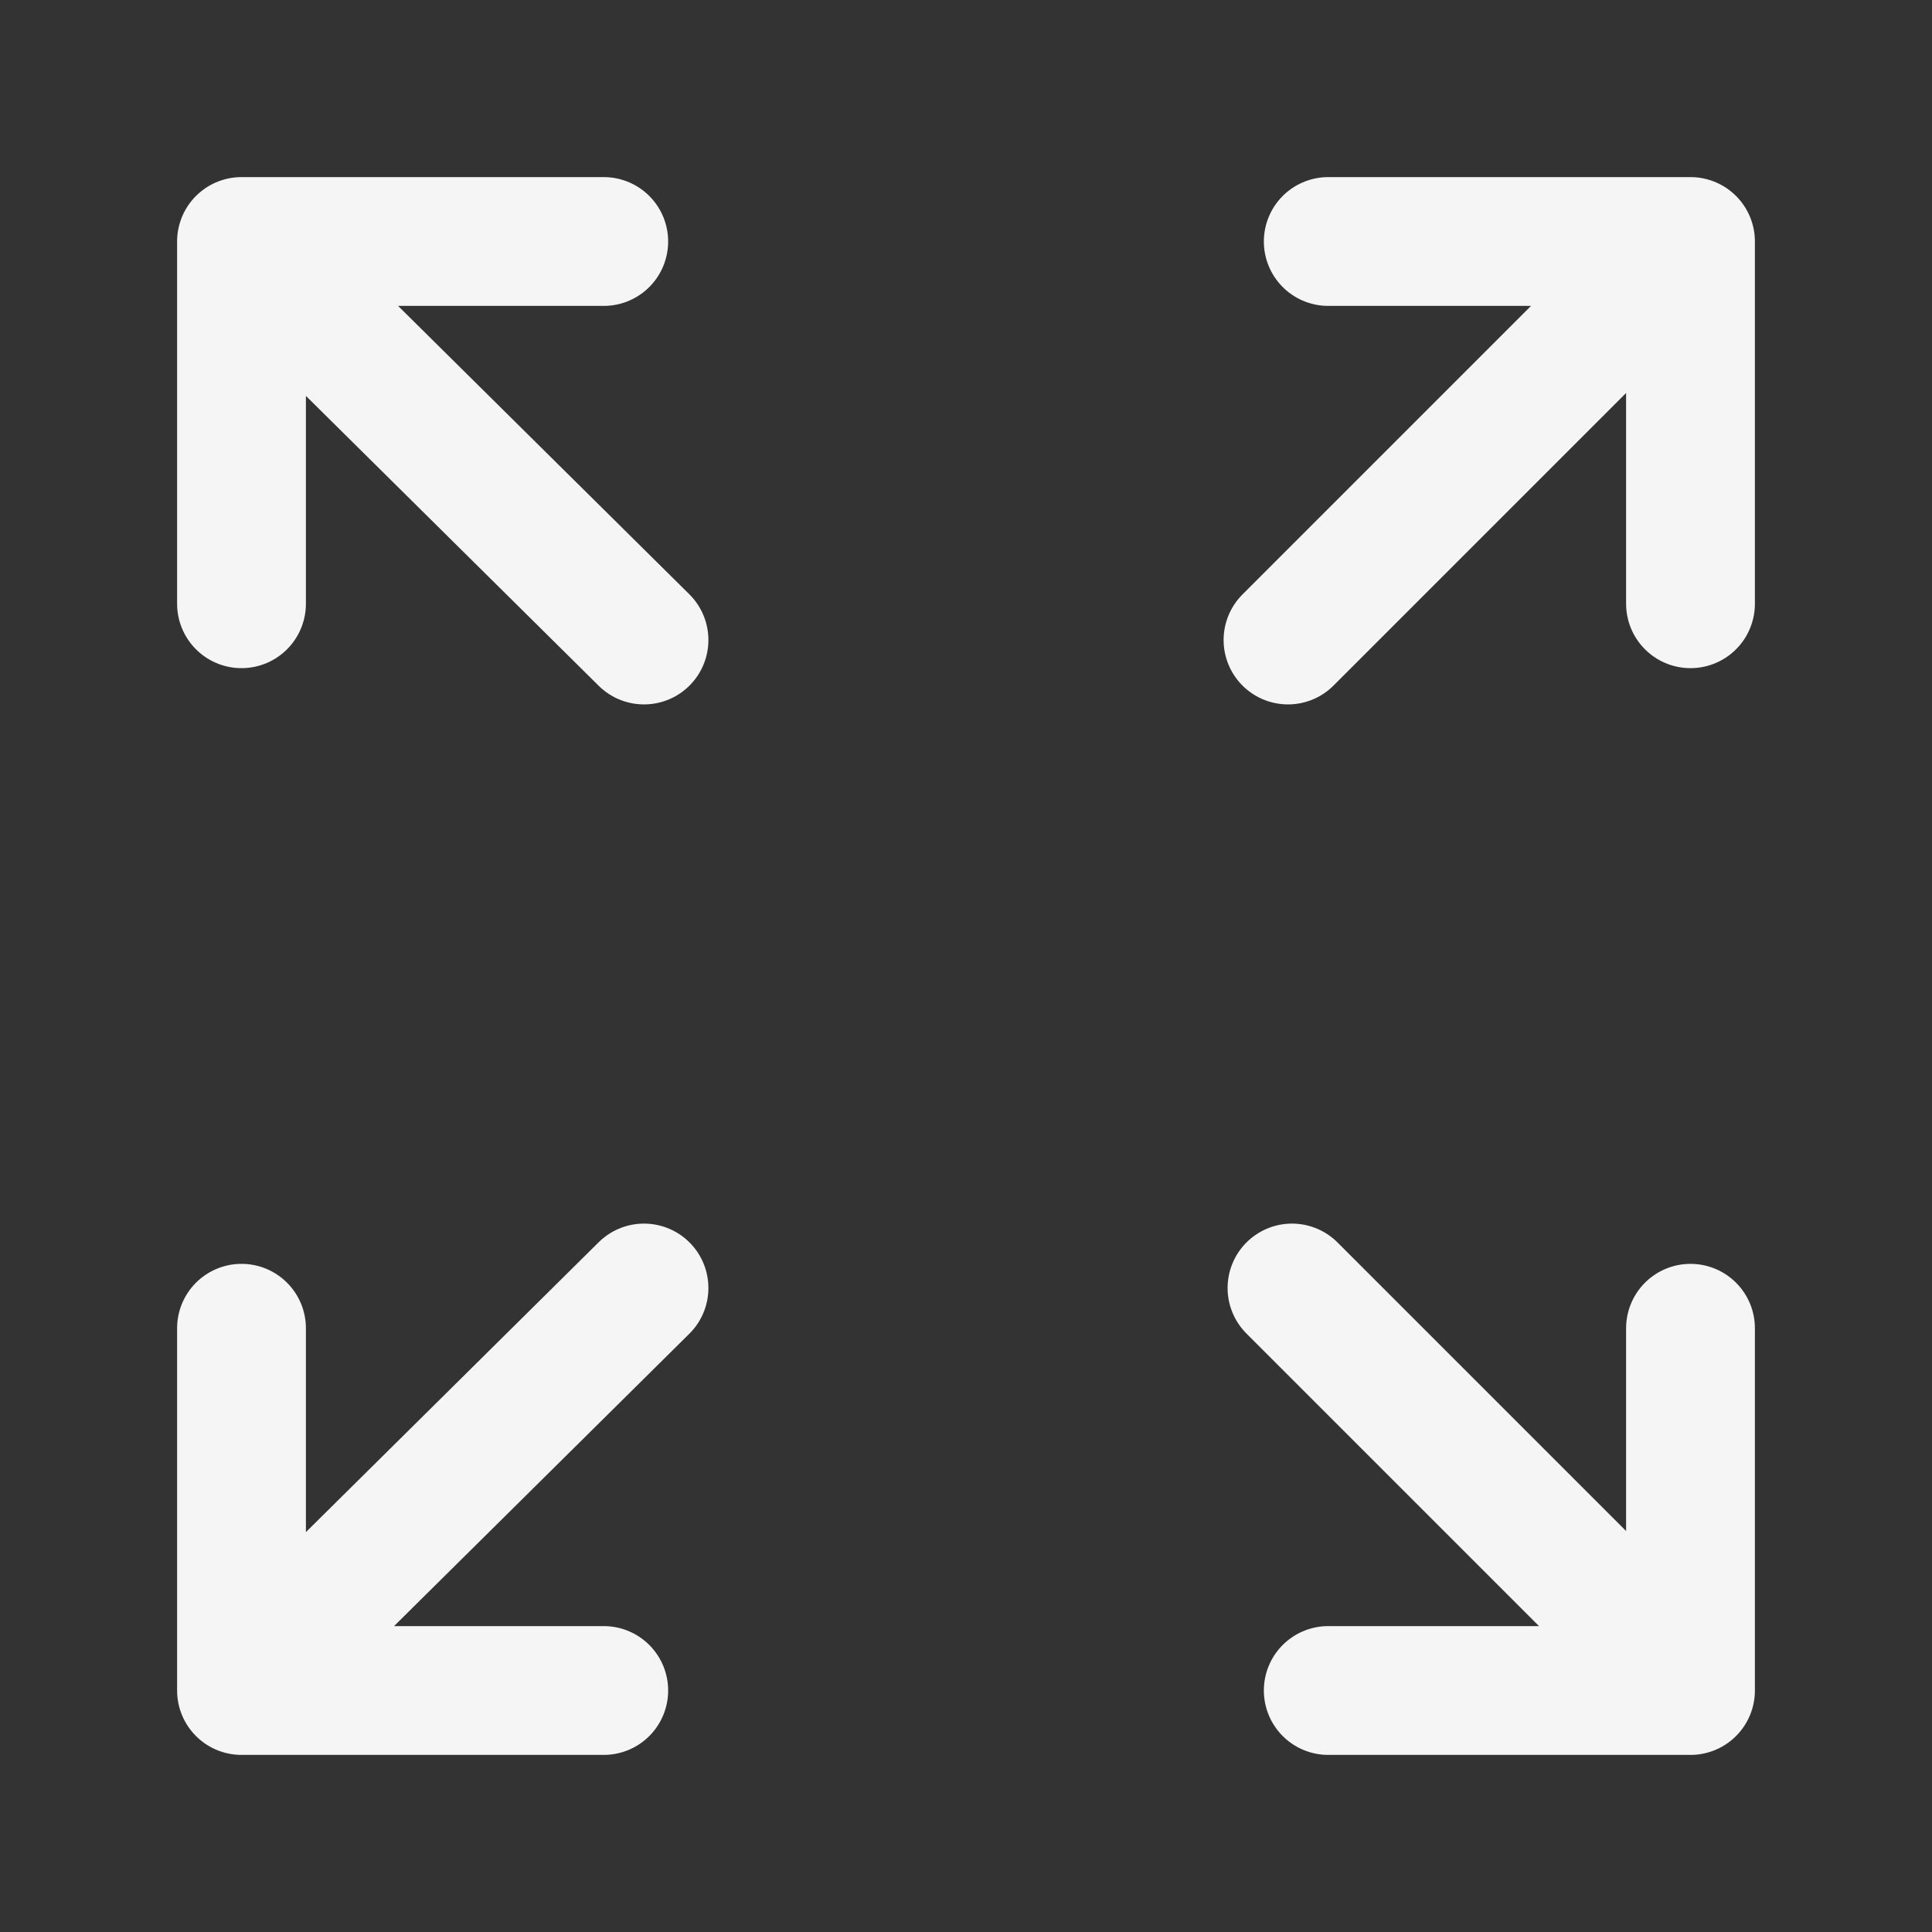
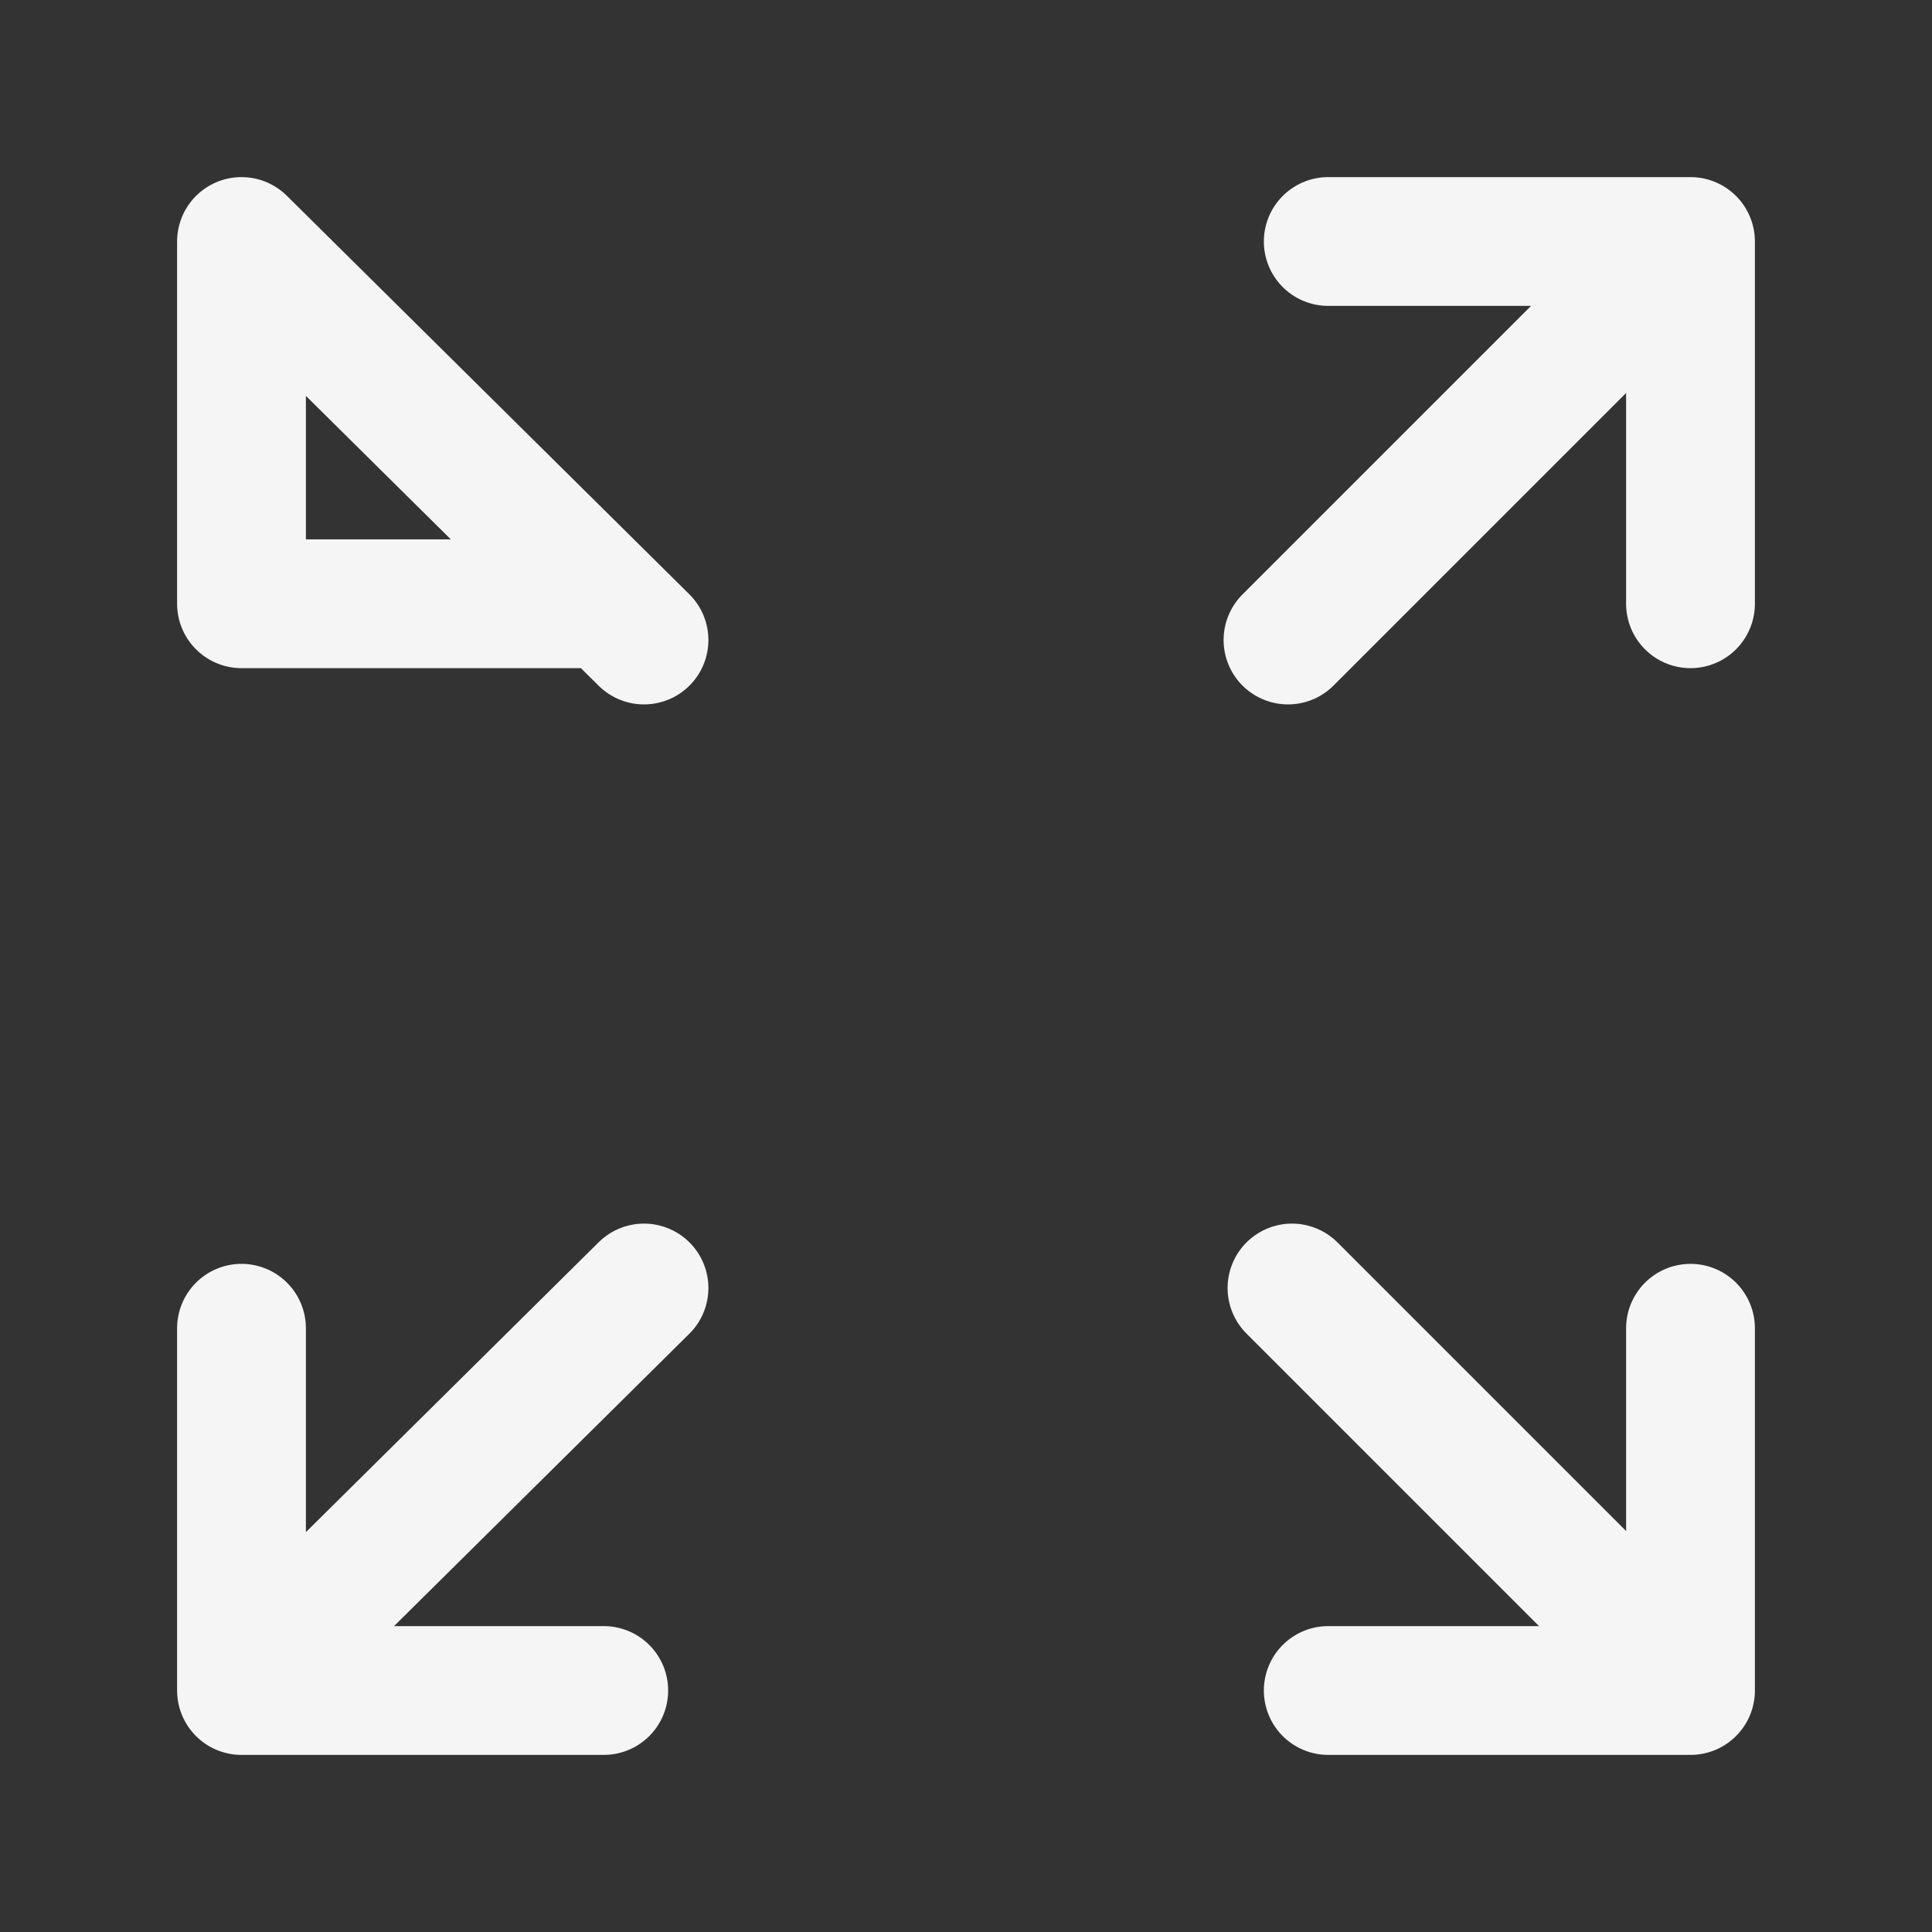
<svg xmlns="http://www.w3.org/2000/svg" width="30" height="30" viewBox="0 0 30 30" fill="none">
  <rect x="0" y="0" width="30" height="30" fill="#333333" stroke="none" />
-   <path d="M3.75 3.75L10 9.938M3.75 3.75V9.375M3.75 3.75H9.375M3.75 26.188L10 20M26.25 26.188L20.062 20M26.188 3.75L20 9.938M20.625 3.75H26.25V9.375M26.25 20.625V26.25H20.625M9.375 26.25H3.75V20.625" stroke="#F5F5F5" stroke-width="2" stroke-linecap="round" stroke-linejoin="round" />
+   <path d="M3.75 3.75L10 9.938M3.75 3.75V9.375H9.375M3.75 26.188L10 20M26.25 26.188L20.062 20M26.188 3.75L20 9.938M20.625 3.75H26.25V9.375M26.25 20.625V26.25H20.625M9.375 26.25H3.75V20.625" stroke="#F5F5F5" stroke-width="2" stroke-linecap="round" stroke-linejoin="round" />
</svg>